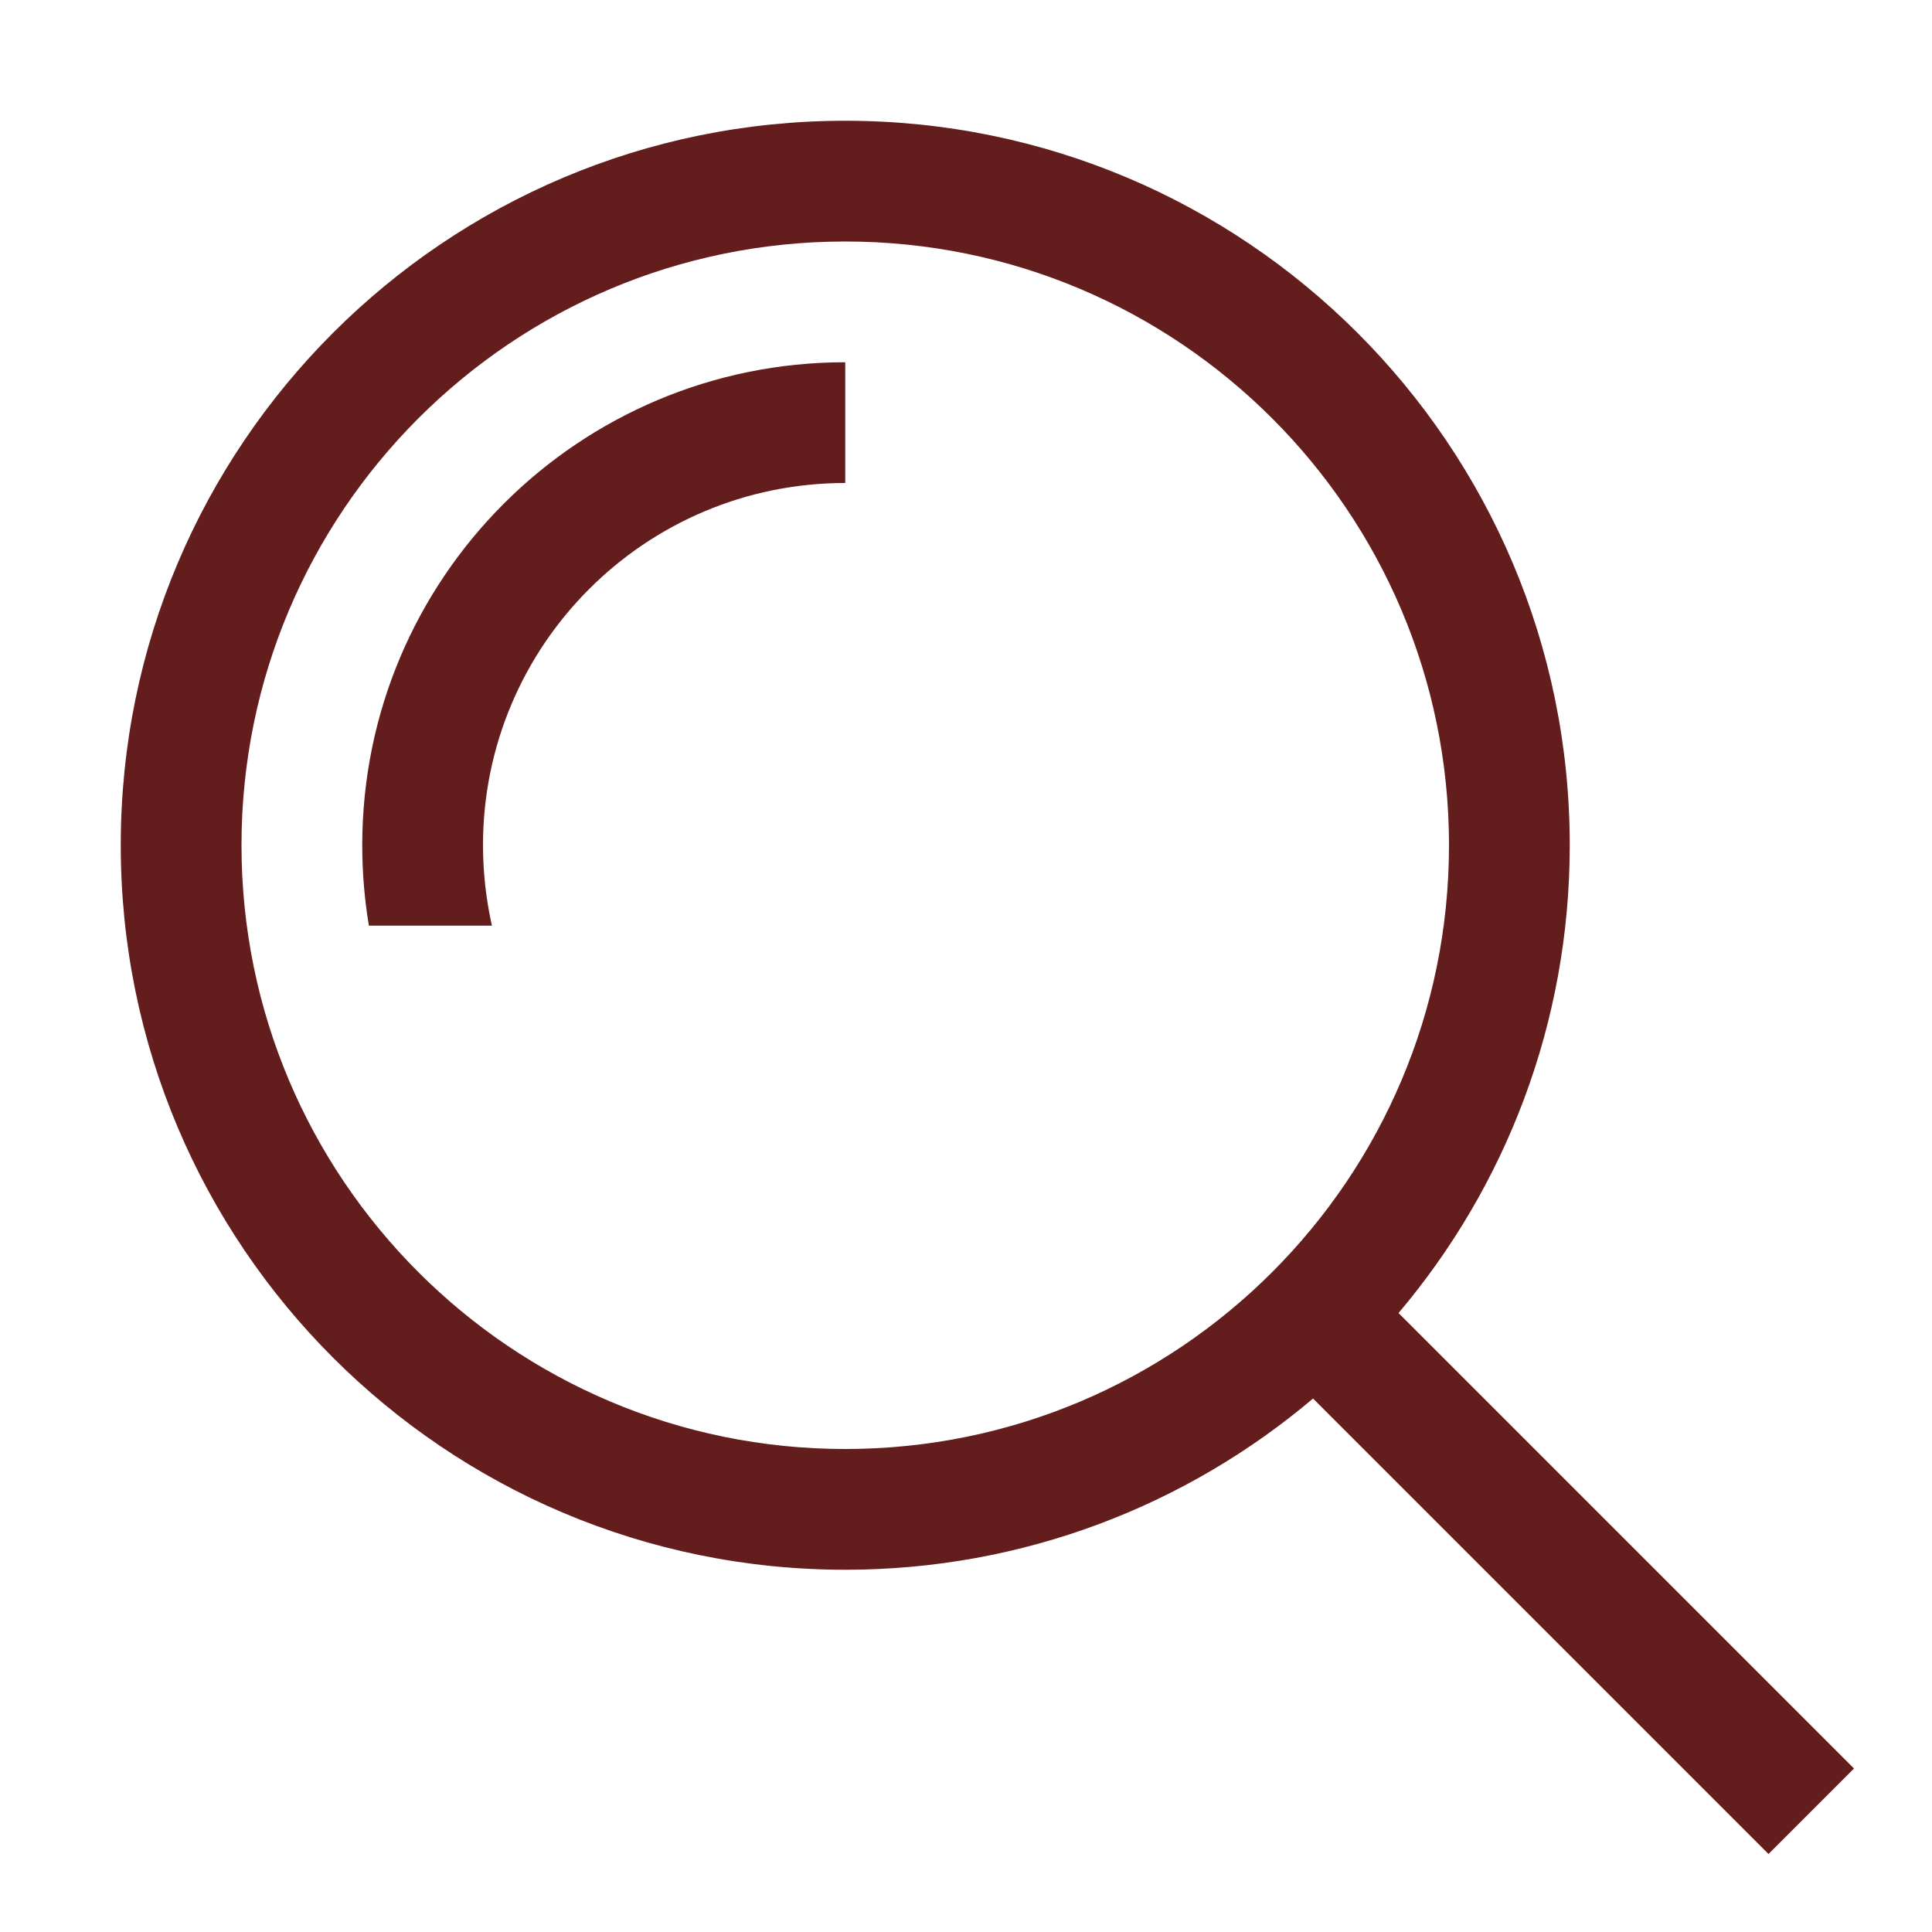
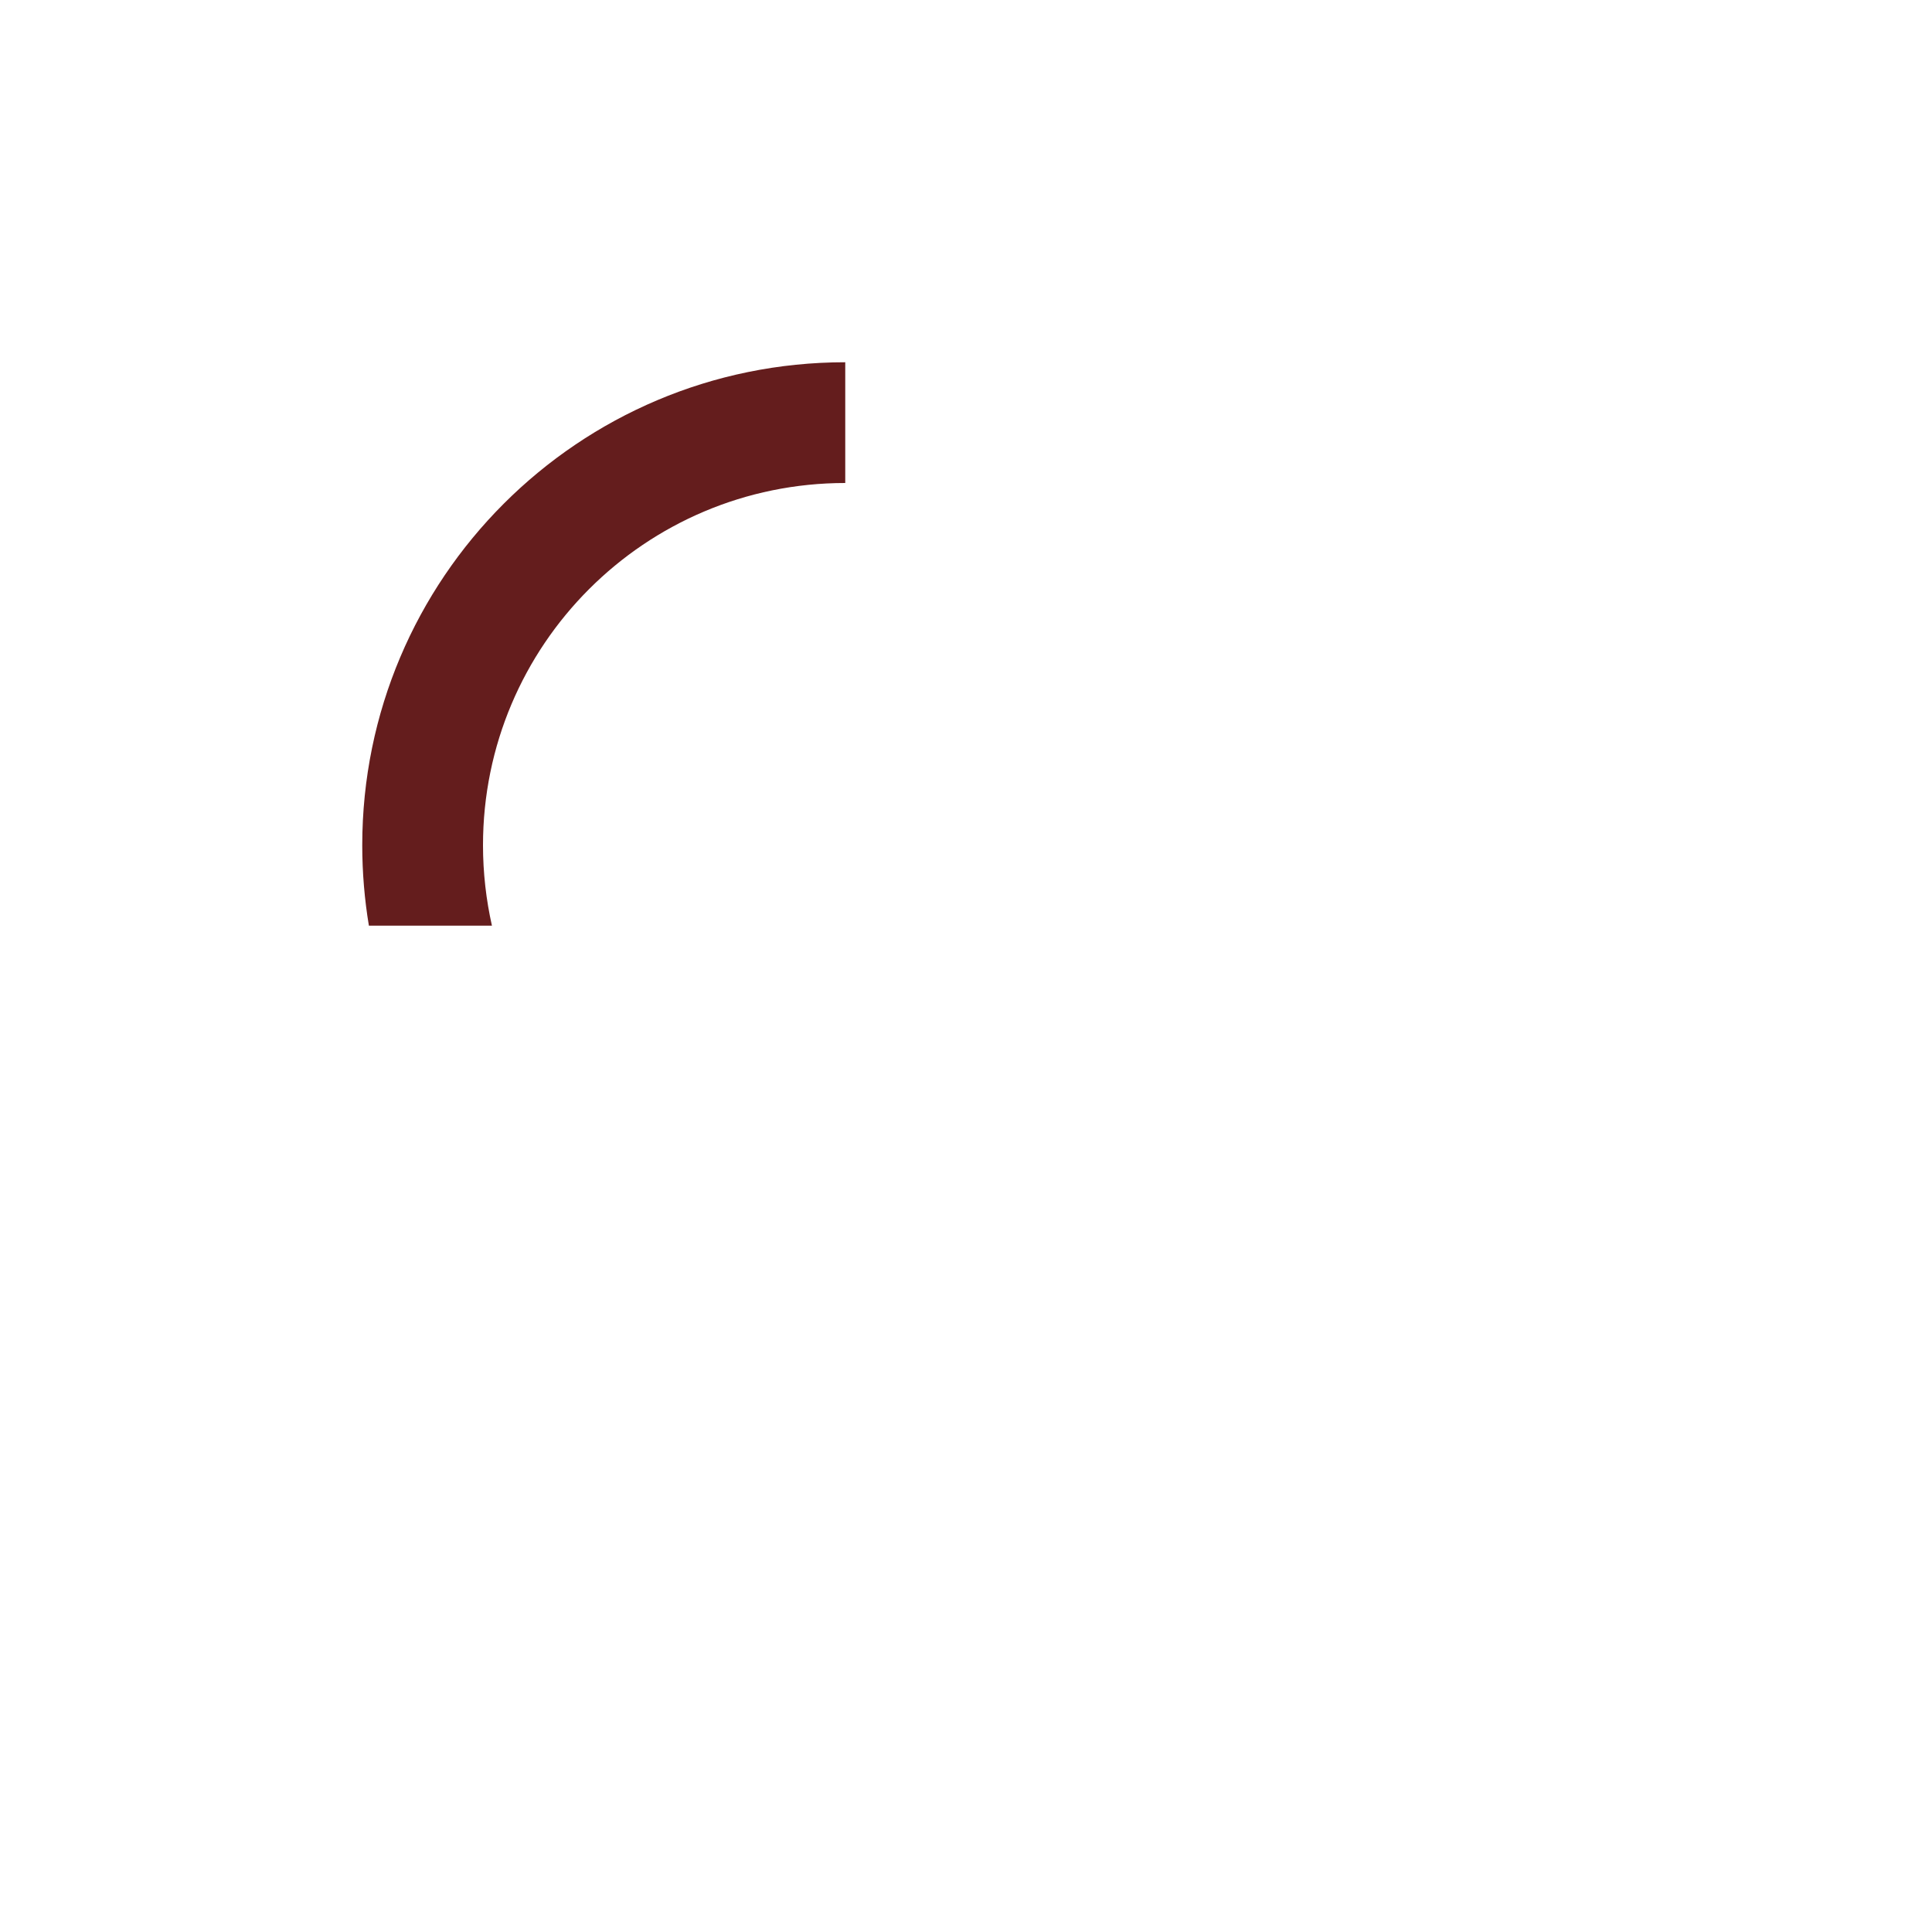
<svg xmlns="http://www.w3.org/2000/svg" width="16" height="16" viewBox="0 0 16 16" fill="none">
  <path d="M7 3C4.791 3 3 4.791 3 7C3 7.227 3.019 7.45 3.055 7.666H4.074C4.026 7.452 4 7.229 4 7C4 5.343 5.343 4 7 4V3Z" fill="#641D1D" />
-   <path fill-rule="evenodd" clip-rule="evenodd" d="M11.582 10.874C12.466 9.829 13 8.477 13 7C13 3.686 10.314 1 7 1C3.686 1 1 3.686 1 7C1 10.314 3.686 13 7 13C8.477 13 9.829 12.466 10.874 11.582L14.646 15.354L15.354 14.646L11.582 10.874ZM7 12C9.761 12 12 9.761 12 7C12 4.239 9.761 2 7 2C4.239 2 2 4.239 2 7C2 9.761 4.239 12 7 12Z" fill="#641D1D" />
</svg>